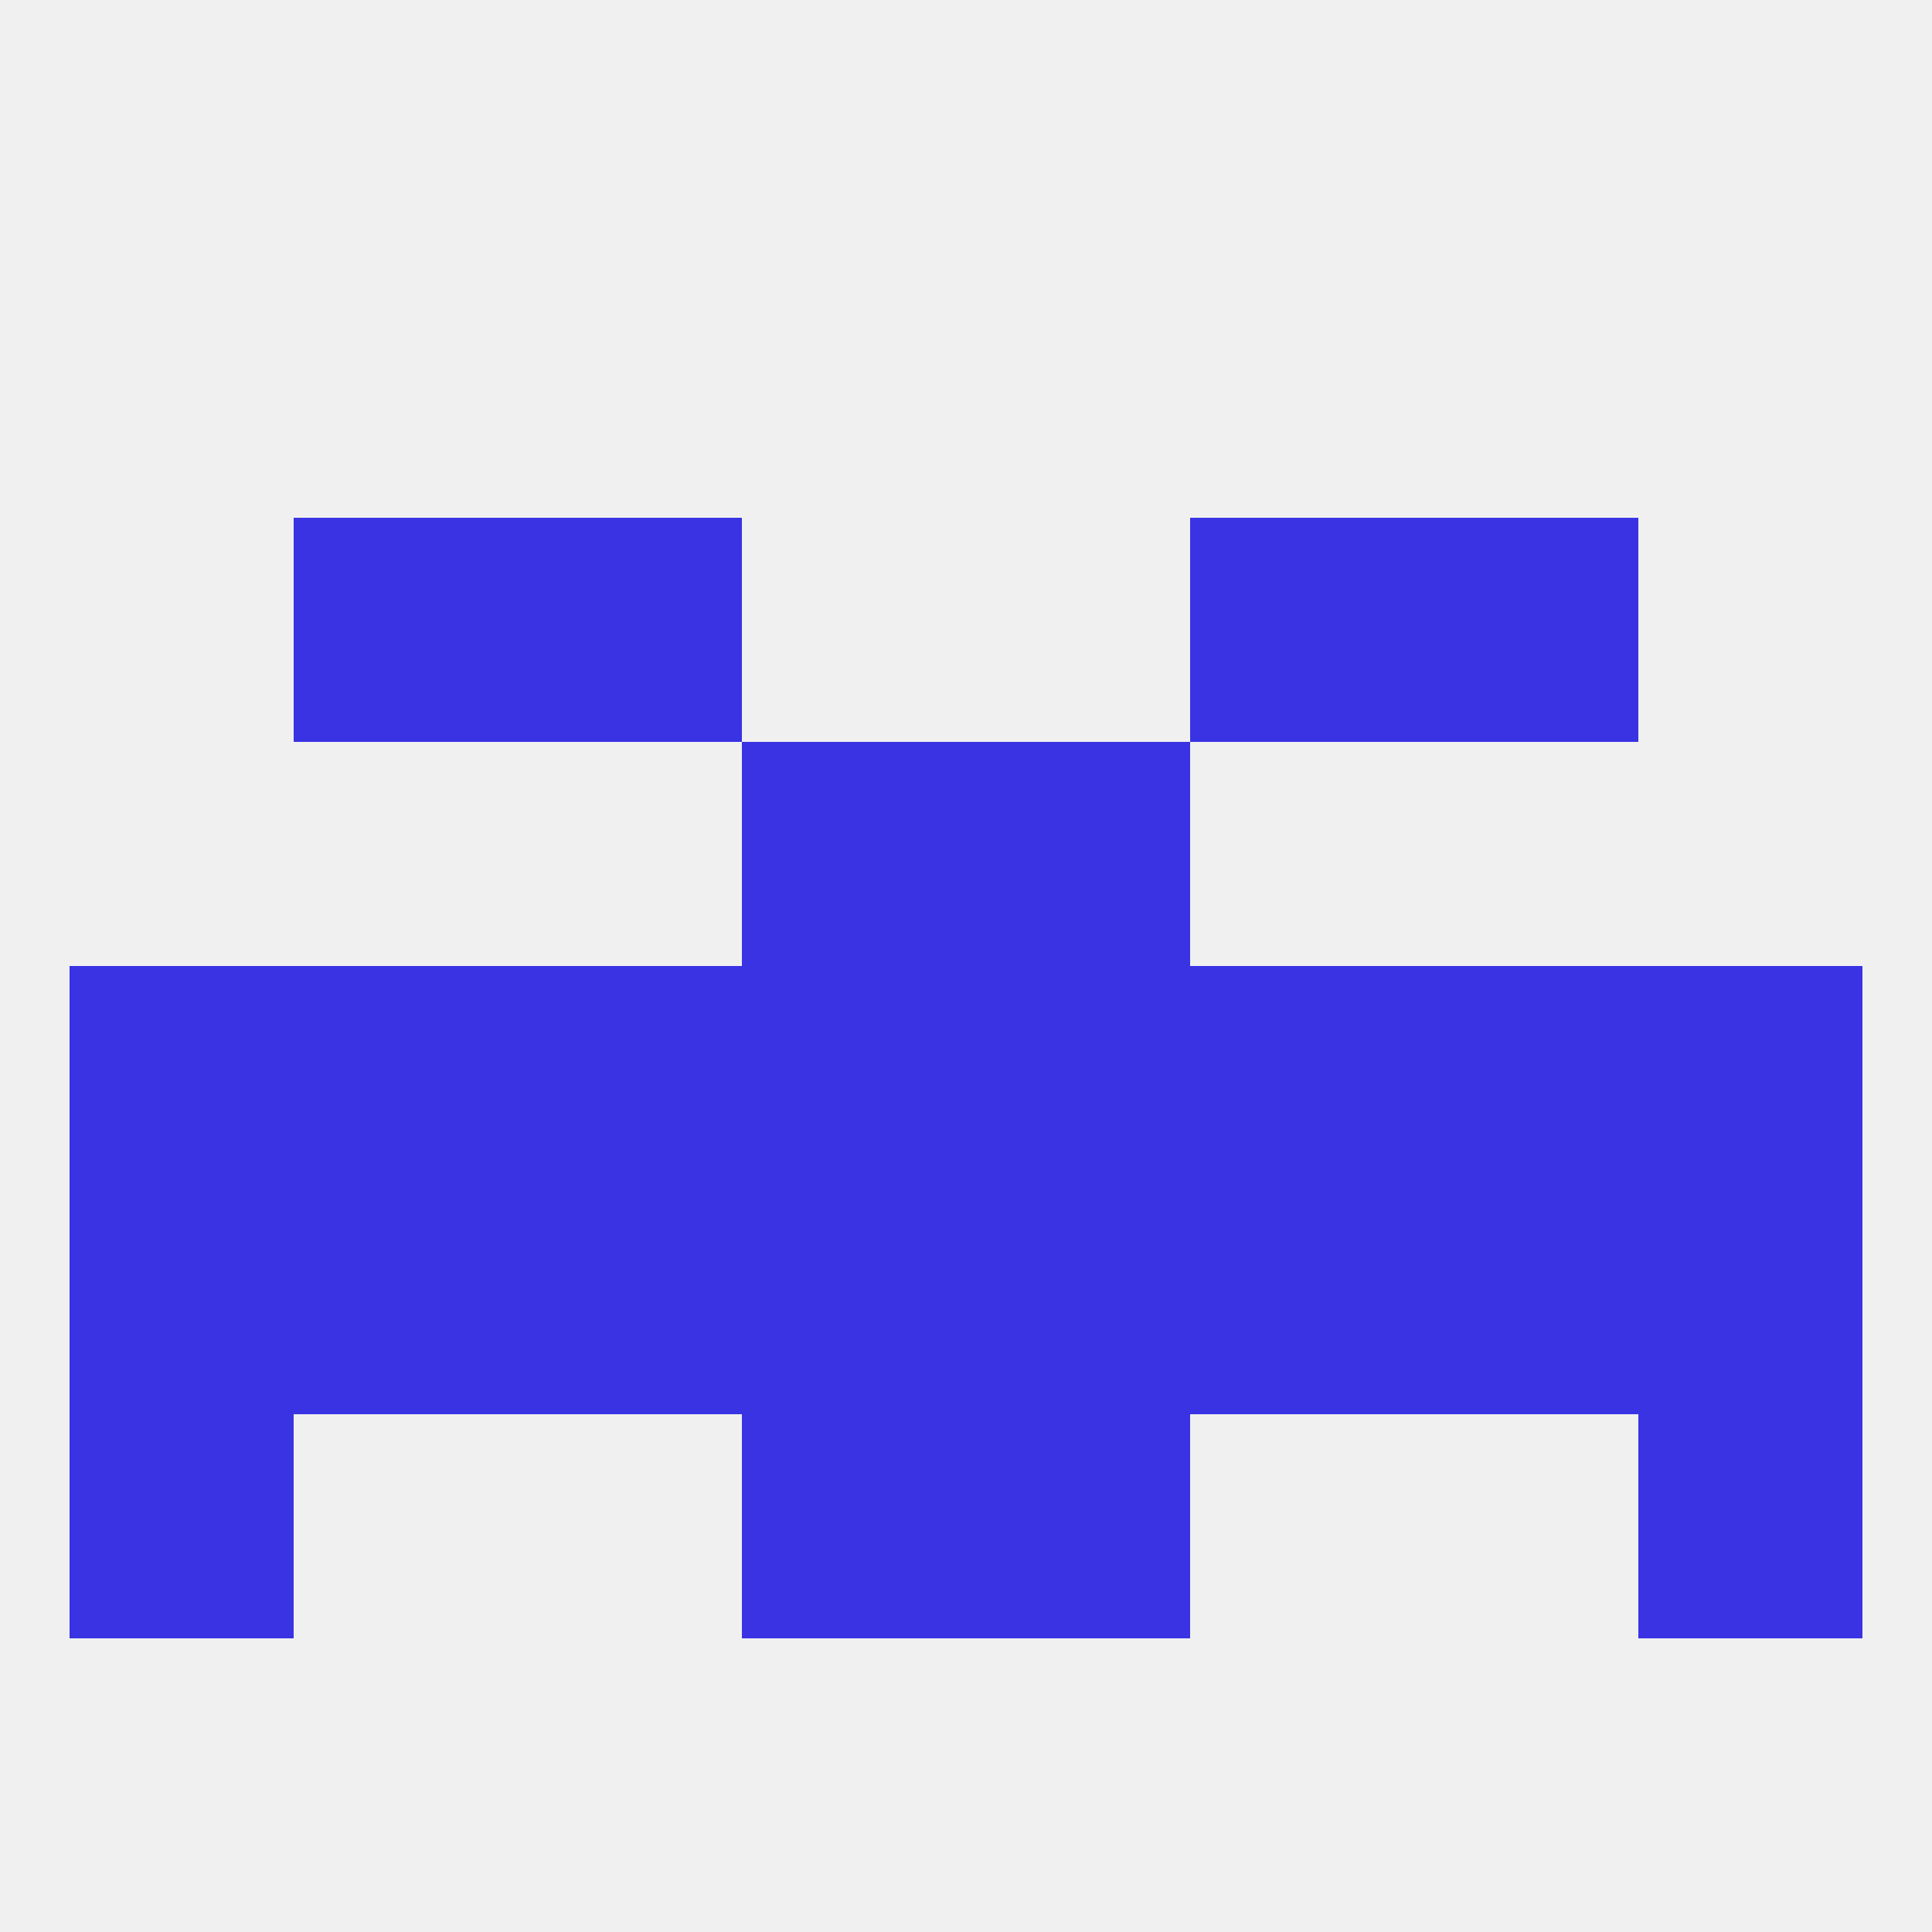
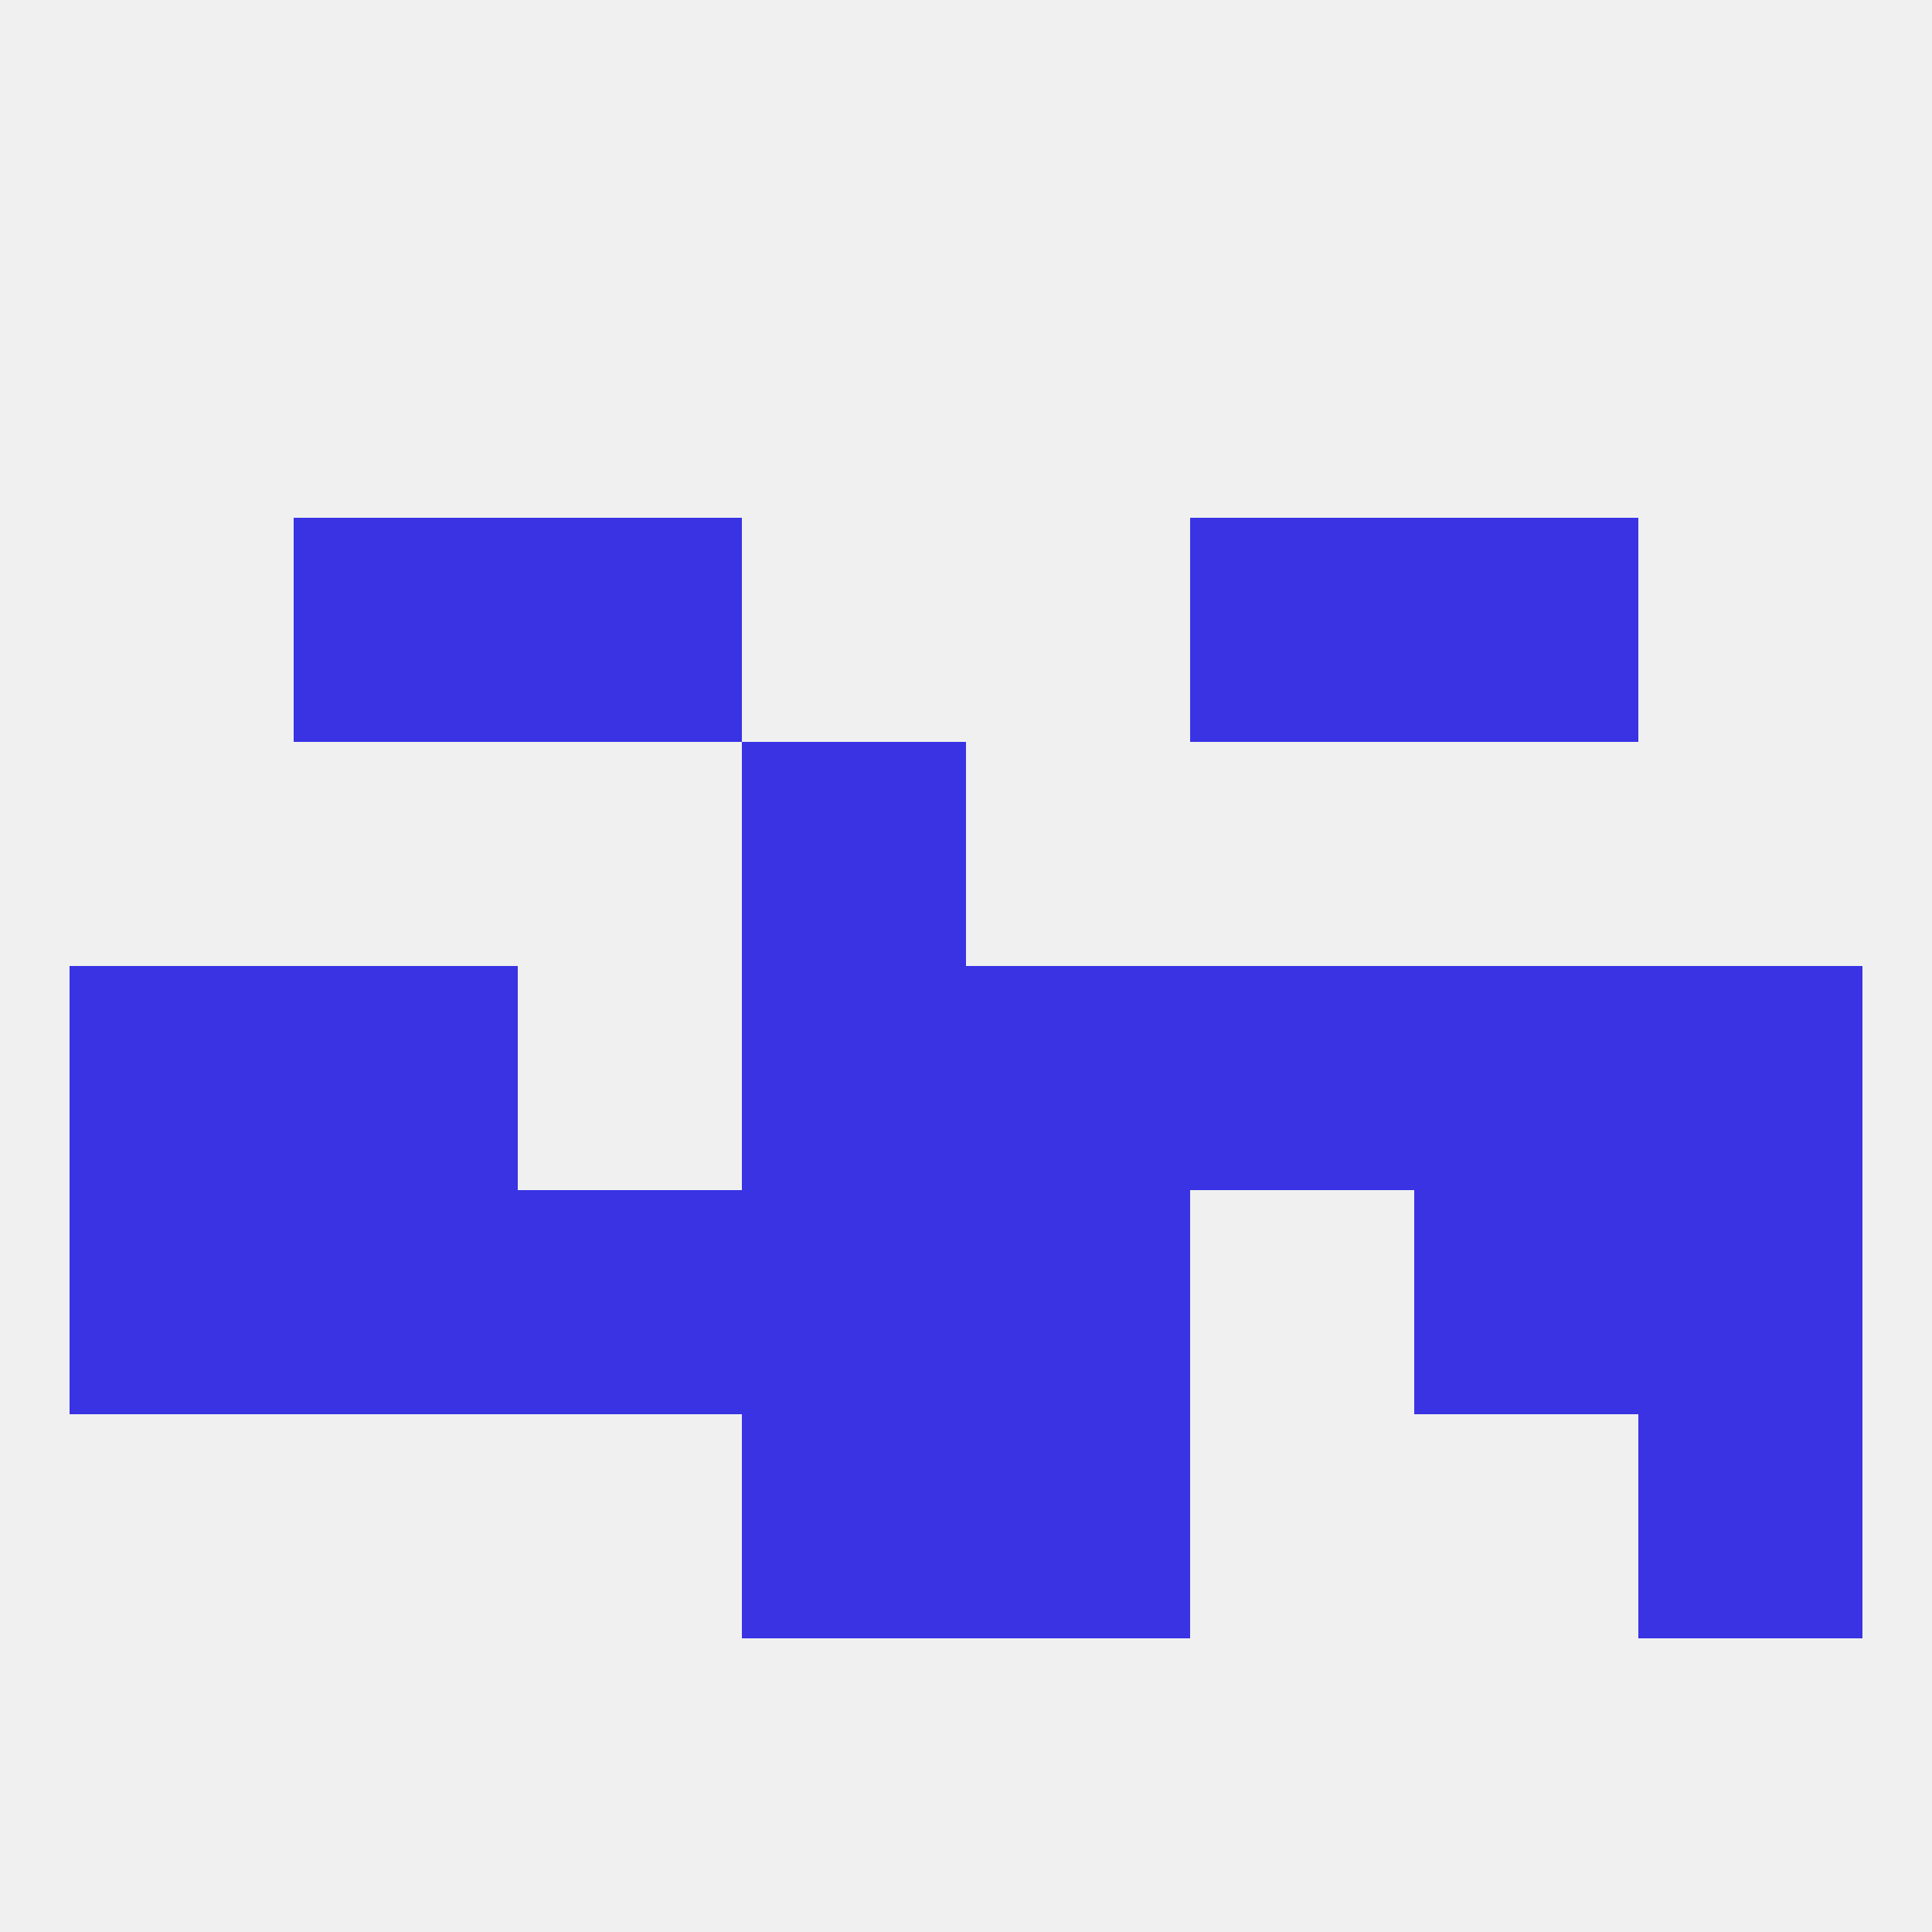
<svg xmlns="http://www.w3.org/2000/svg" version="1.1" baseprofile="full" width="250" height="250" viewBox="0 0 250 250">
  <rect width="100%" height="100%" fill="rgba(240,240,240,255)" />
  <rect x="9" y="125" width="29" height="29" fill="rgba(57,51,228,255)" />
  <rect x="125" y="125" width="29" height="29" fill="rgba(57,51,228,255)" />
-   <rect x="67" y="125" width="29" height="29" fill="rgba(57,51,228,255)" />
  <rect x="38" y="125" width="29" height="29" fill="rgba(57,51,228,255)" />
  <rect x="183" y="125" width="29" height="29" fill="rgba(57,51,228,255)" />
  <rect x="212" y="125" width="29" height="29" fill="rgba(57,51,228,255)" />
  <rect x="96" y="125" width="29" height="29" fill="rgba(57,51,228,255)" />
  <rect x="154" y="125" width="29" height="29" fill="rgba(57,51,228,255)" />
  <rect x="96" y="154" width="29" height="29" fill="rgba(57,51,228,255)" />
  <rect x="125" y="154" width="29" height="29" fill="rgba(57,51,228,255)" />
  <rect x="9" y="154" width="29" height="29" fill="rgba(57,51,228,255)" />
  <rect x="212" y="154" width="29" height="29" fill="rgba(57,51,228,255)" />
  <rect x="67" y="154" width="29" height="29" fill="rgba(57,51,228,255)" />
-   <rect x="154" y="154" width="29" height="29" fill="rgba(57,51,228,255)" />
  <rect x="38" y="154" width="29" height="29" fill="rgba(57,51,228,255)" />
  <rect x="183" y="154" width="29" height="29" fill="rgba(57,51,228,255)" />
  <rect x="96" y="183" width="29" height="29" fill="rgba(57,51,228,255)" />
  <rect x="125" y="183" width="29" height="29" fill="rgba(57,51,228,255)" />
-   <rect x="9" y="183" width="29" height="29" fill="rgba(57,51,228,255)" />
  <rect x="212" y="183" width="29" height="29" fill="rgba(57,51,228,255)" />
  <rect x="38" y="67" width="29" height="29" fill="rgba(57,51,228,255)" />
  <rect x="183" y="67" width="29" height="29" fill="rgba(57,51,228,255)" />
  <rect x="67" y="67" width="29" height="29" fill="rgba(57,51,228,255)" />
  <rect x="154" y="67" width="29" height="29" fill="rgba(57,51,228,255)" />
  <rect x="96" y="96" width="29" height="29" fill="rgba(57,51,228,255)" />
-   <rect x="125" y="96" width="29" height="29" fill="rgba(57,51,228,255)" />
</svg>